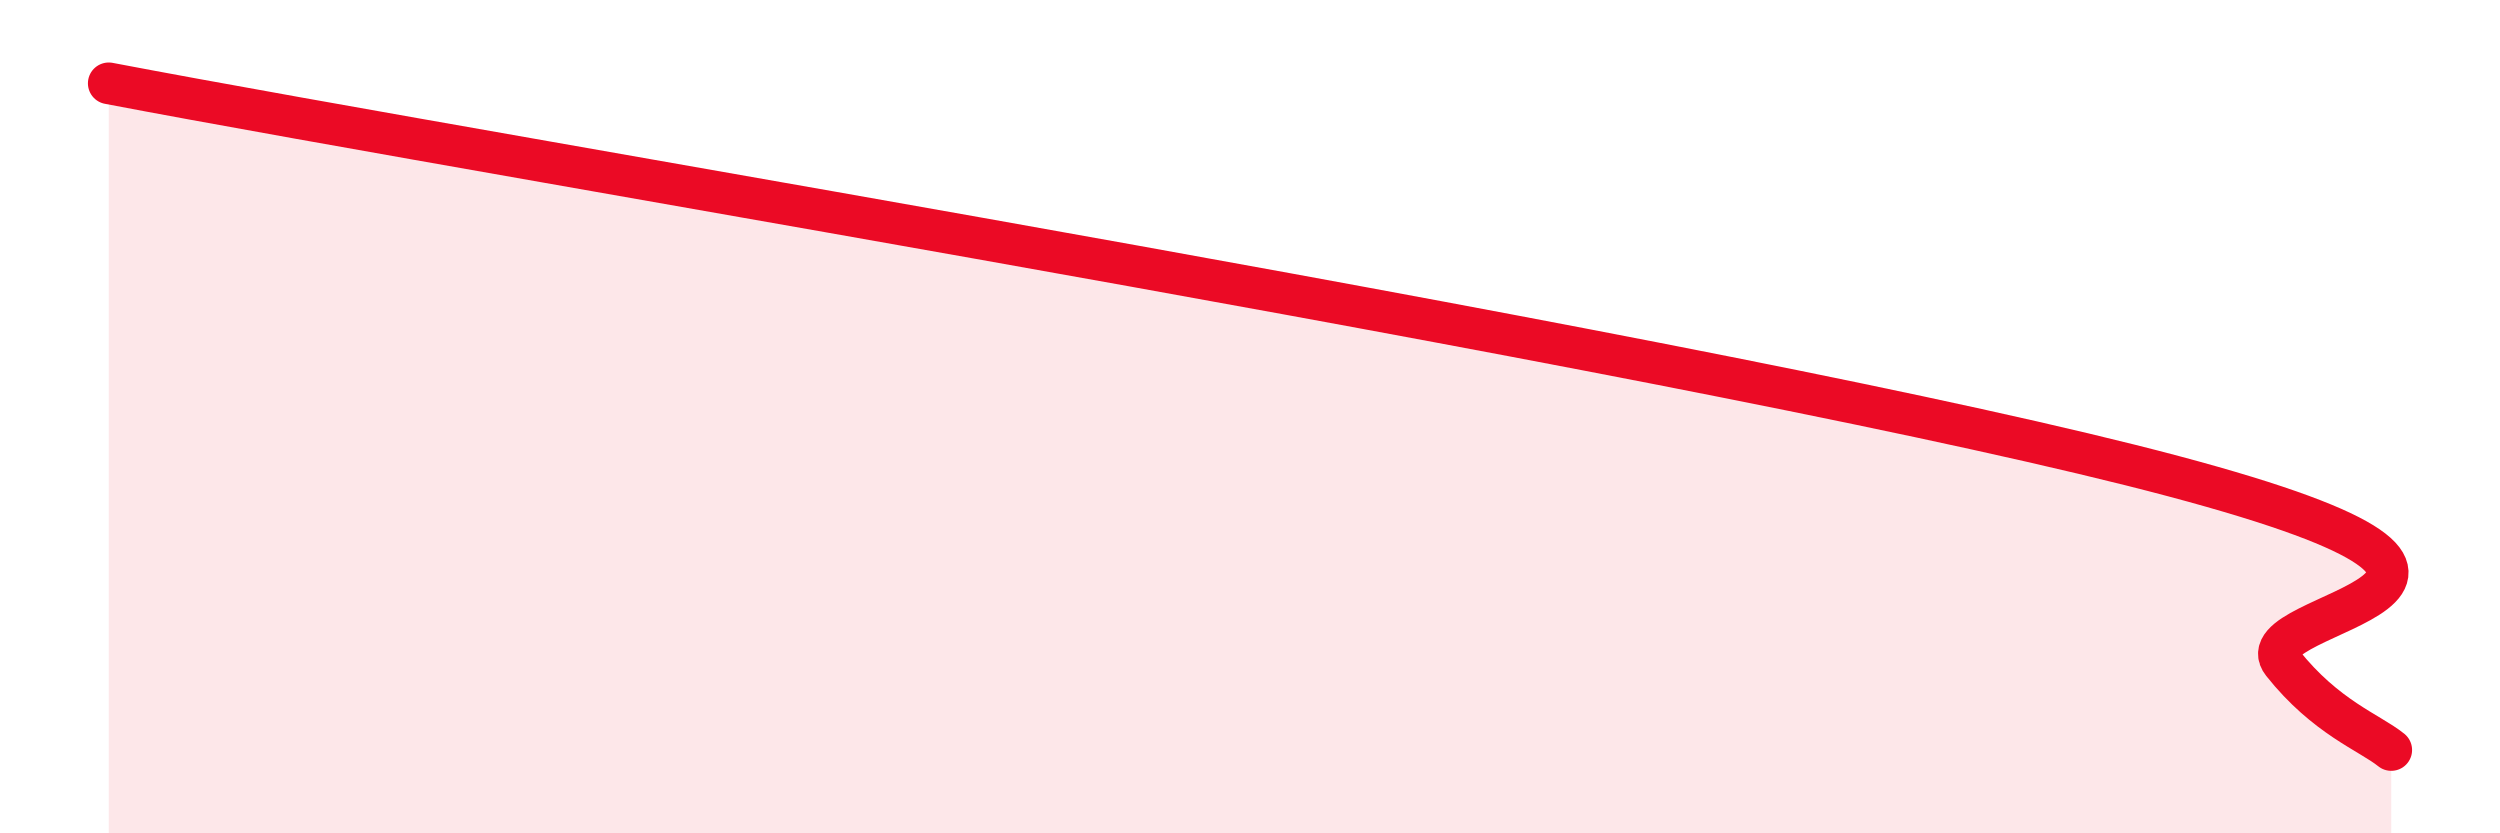
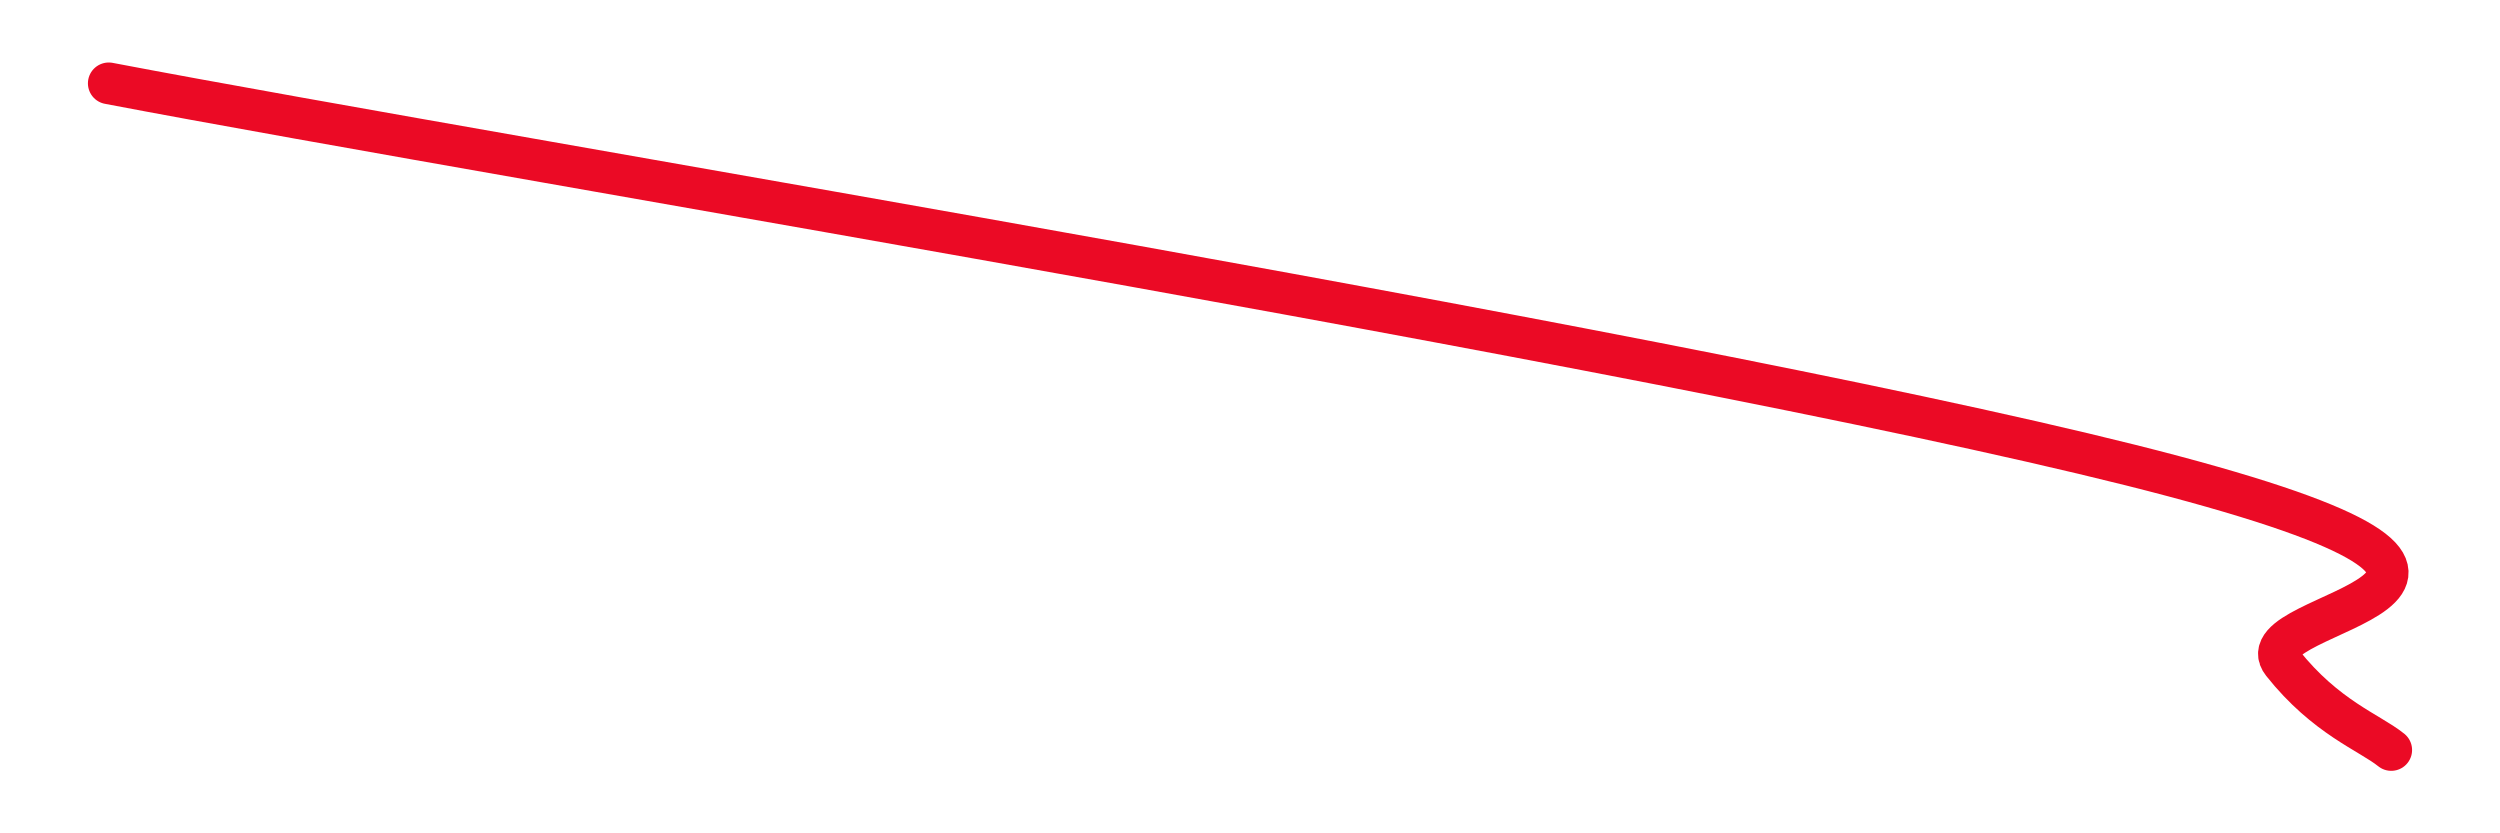
<svg xmlns="http://www.w3.org/2000/svg" width="60" height="20" viewBox="0 0 60 20">
-   <path d="M 2.61,2 C 12.52,3.89 41.74,8.65 52.17,11.43 C 62.6,14.21 53.74,14.6 54.78,15.91 C 55.82,17.22 56.87,17.58 57.39,18L57.39 20L2.61 20Z" fill="#EB0A25" opacity="0.1" stroke-linecap="round" stroke-linejoin="round" />
  <path d="M 2.61,2 C 12.52,3.89 41.74,8.65 52.17,11.43 C 62.6,14.21 53.74,14.6 54.78,15.91 C 55.82,17.22 56.87,17.58 57.39,18" stroke="#EB0A25" stroke-width="1" fill="none" stroke-linecap="round" stroke-linejoin="round" />
</svg>